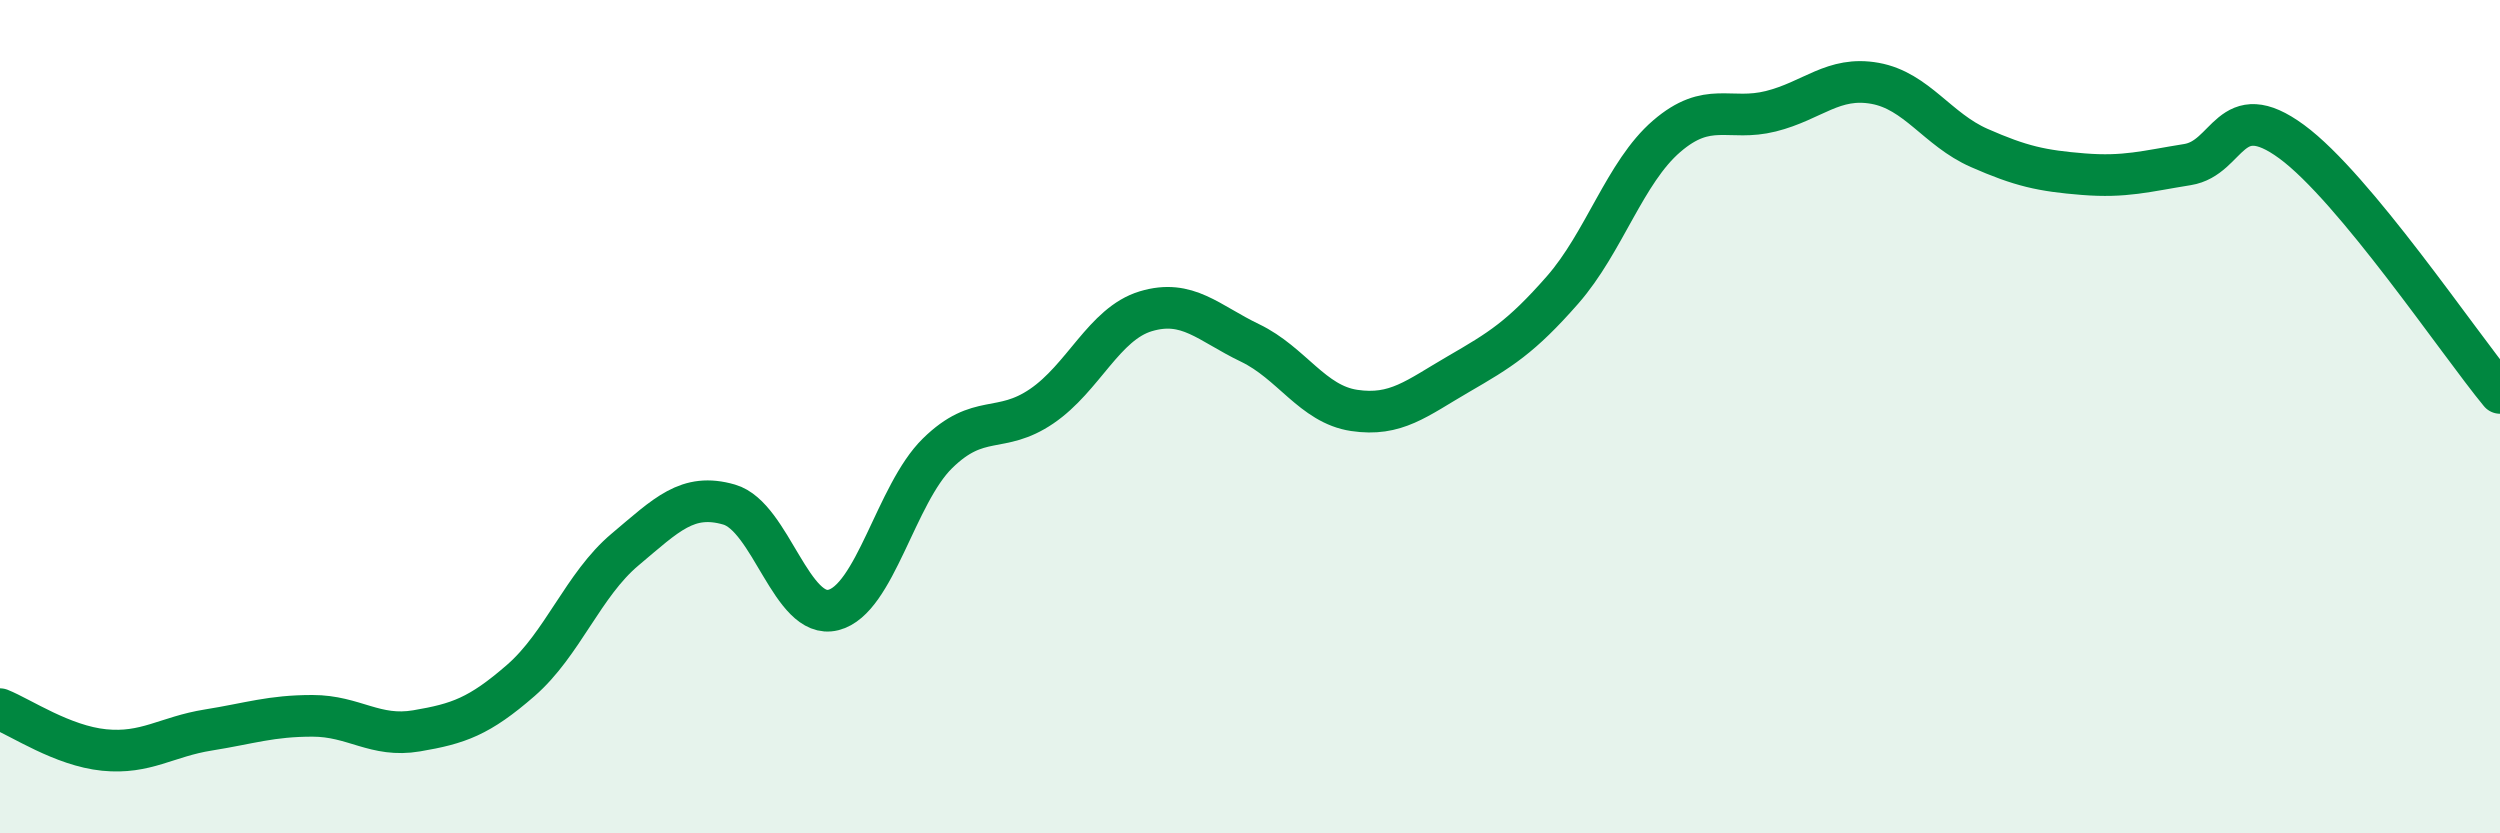
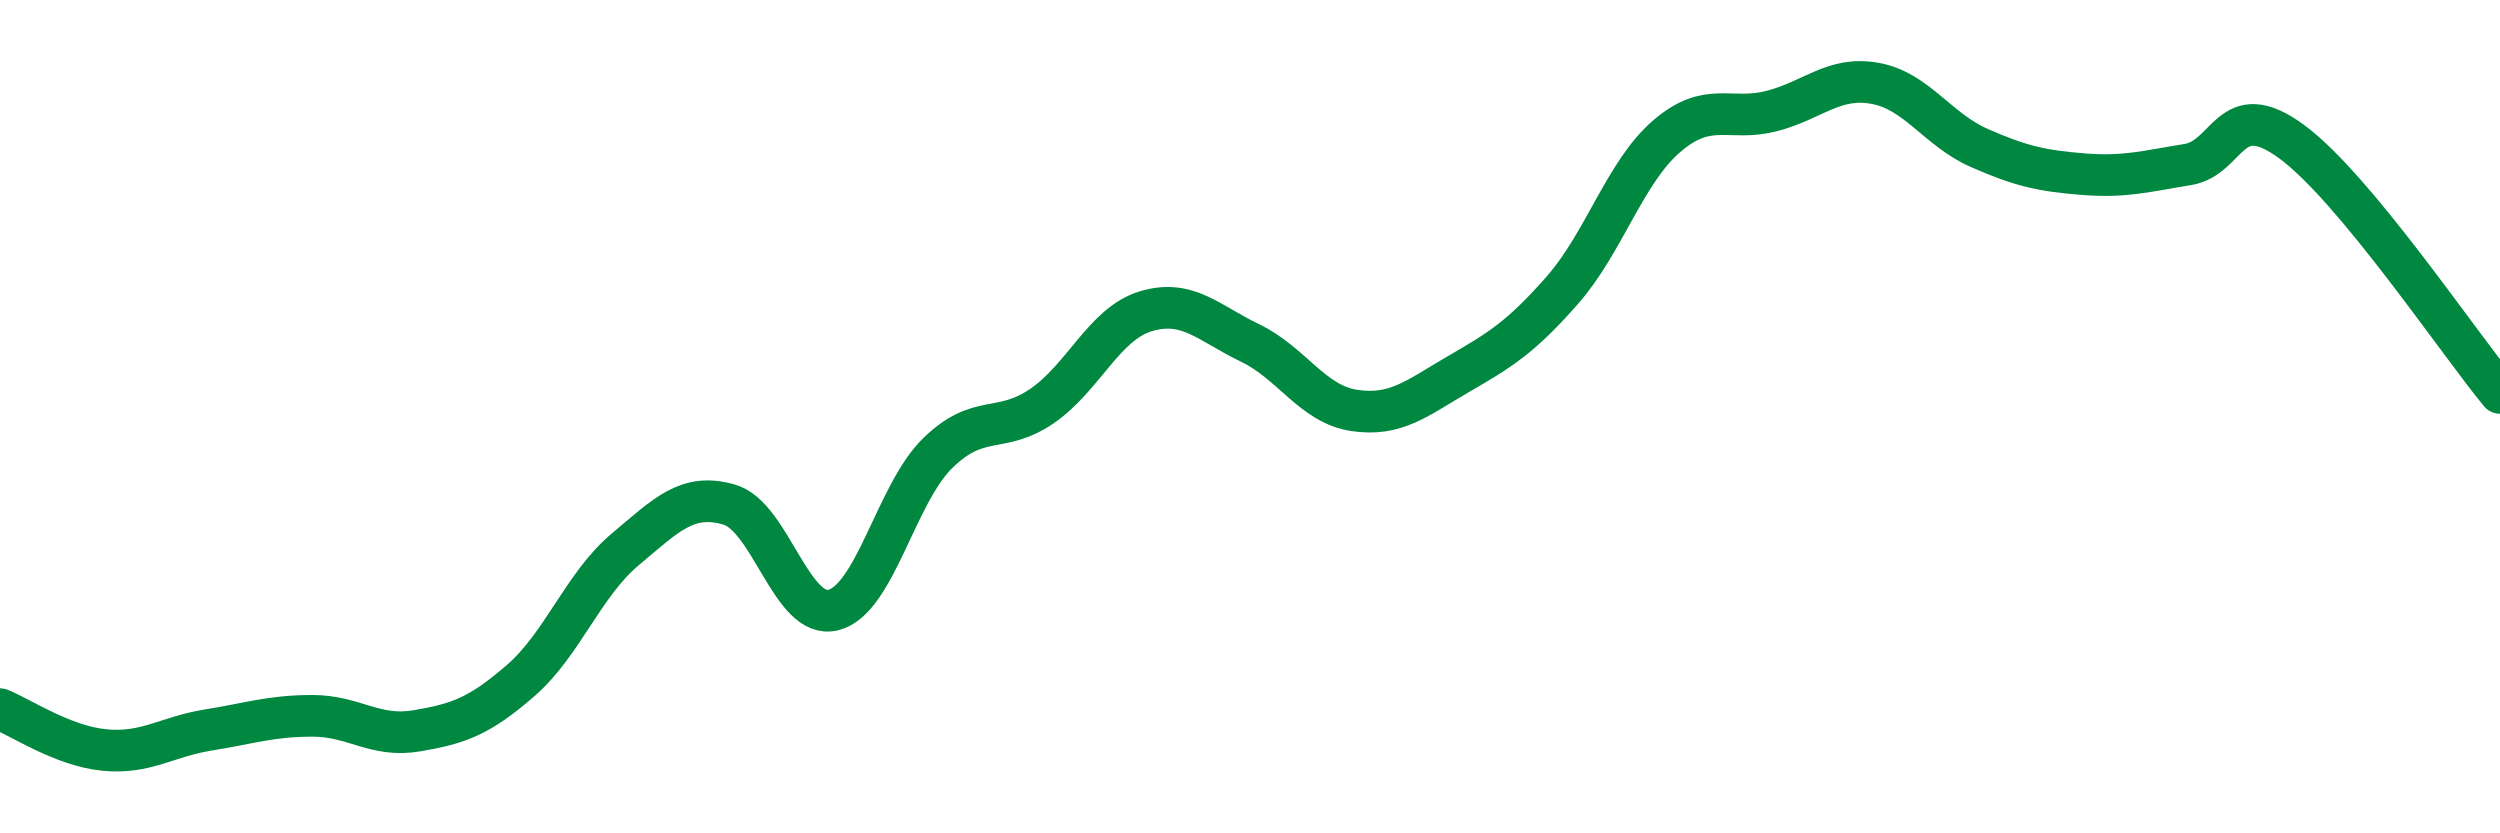
<svg xmlns="http://www.w3.org/2000/svg" width="60" height="20" viewBox="0 0 60 20">
-   <path d="M 0,17.02 C 0.5,17.22 1.5,17.9 2.5,18 C 3.5,18.1 4,17.68 5,17.52 C 6,17.36 6.5,17.18 7.5,17.18 C 8.5,17.18 9,17.71 10,17.54 C 11,17.37 11.5,17.2 12.5,16.33 C 13.5,15.46 14,14.03 15,13.19 C 16,12.35 16.5,11.82 17.5,12.11 C 18.5,12.4 19,14.89 20,14.64 C 21,14.39 21.5,11.86 22.5,10.88 C 23.5,9.9 24,10.43 25,9.75 C 26,9.07 26.5,7.77 27.5,7.47 C 28.5,7.17 29,7.75 30,8.23 C 31,8.71 31.5,9.7 32.5,9.85 C 33.5,10 34,9.56 35,8.98 C 36,8.4 36.5,8.1 37.5,6.96 C 38.5,5.82 39,4.13 40,3.27 C 41,2.41 41.5,2.92 42.5,2.67 C 43.5,2.42 44,1.82 45,2 C 46,2.18 46.5,3.11 47.5,3.55 C 48.5,3.99 49,4.1 50,4.18 C 51,4.26 51.5,4.11 52.5,3.95 C 53.5,3.79 53.5,2.3 55,3.4 C 56.5,4.5 59,8.22 60,9.43L60 20L0 20Z" fill="#008740" opacity="0.1" stroke-linecap="round" stroke-linejoin="round" />
  <path d="M 0,17.02 C 0.5,17.22 1.5,17.9 2.5,18 C 3.5,18.1 4,17.68 5,17.52 C 6,17.36 6.5,17.18 7.5,17.18 C 8.5,17.18 9,17.71 10,17.54 C 11,17.37 11.5,17.2 12.5,16.33 C 13.5,15.46 14,14.03 15,13.19 C 16,12.35 16.5,11.82 17.5,12.11 C 18.5,12.4 19,14.89 20,14.64 C 21,14.39 21.5,11.86 22.5,10.88 C 23.5,9.9 24,10.43 25,9.75 C 26,9.07 26.5,7.77 27.5,7.47 C 28.5,7.17 29,7.75 30,8.23 C 31,8.71 31.5,9.7 32.5,9.85 C 33.5,10 34,9.56 35,8.98 C 36,8.4 36.5,8.1 37.5,6.96 C 38.5,5.82 39,4.13 40,3.27 C 41,2.41 41.5,2.92 42.5,2.67 C 43.5,2.42 44,1.82 45,2 C 46,2.18 46.5,3.11 47.5,3.55 C 48.5,3.99 49,4.1 50,4.18 C 51,4.26 51.5,4.11 52.5,3.95 C 53.5,3.79 53.5,2.3 55,3.4 C 56.5,4.5 59,8.22 60,9.43" stroke="#008740" stroke-width="1" fill="none" stroke-linecap="round" stroke-linejoin="round" />
</svg>